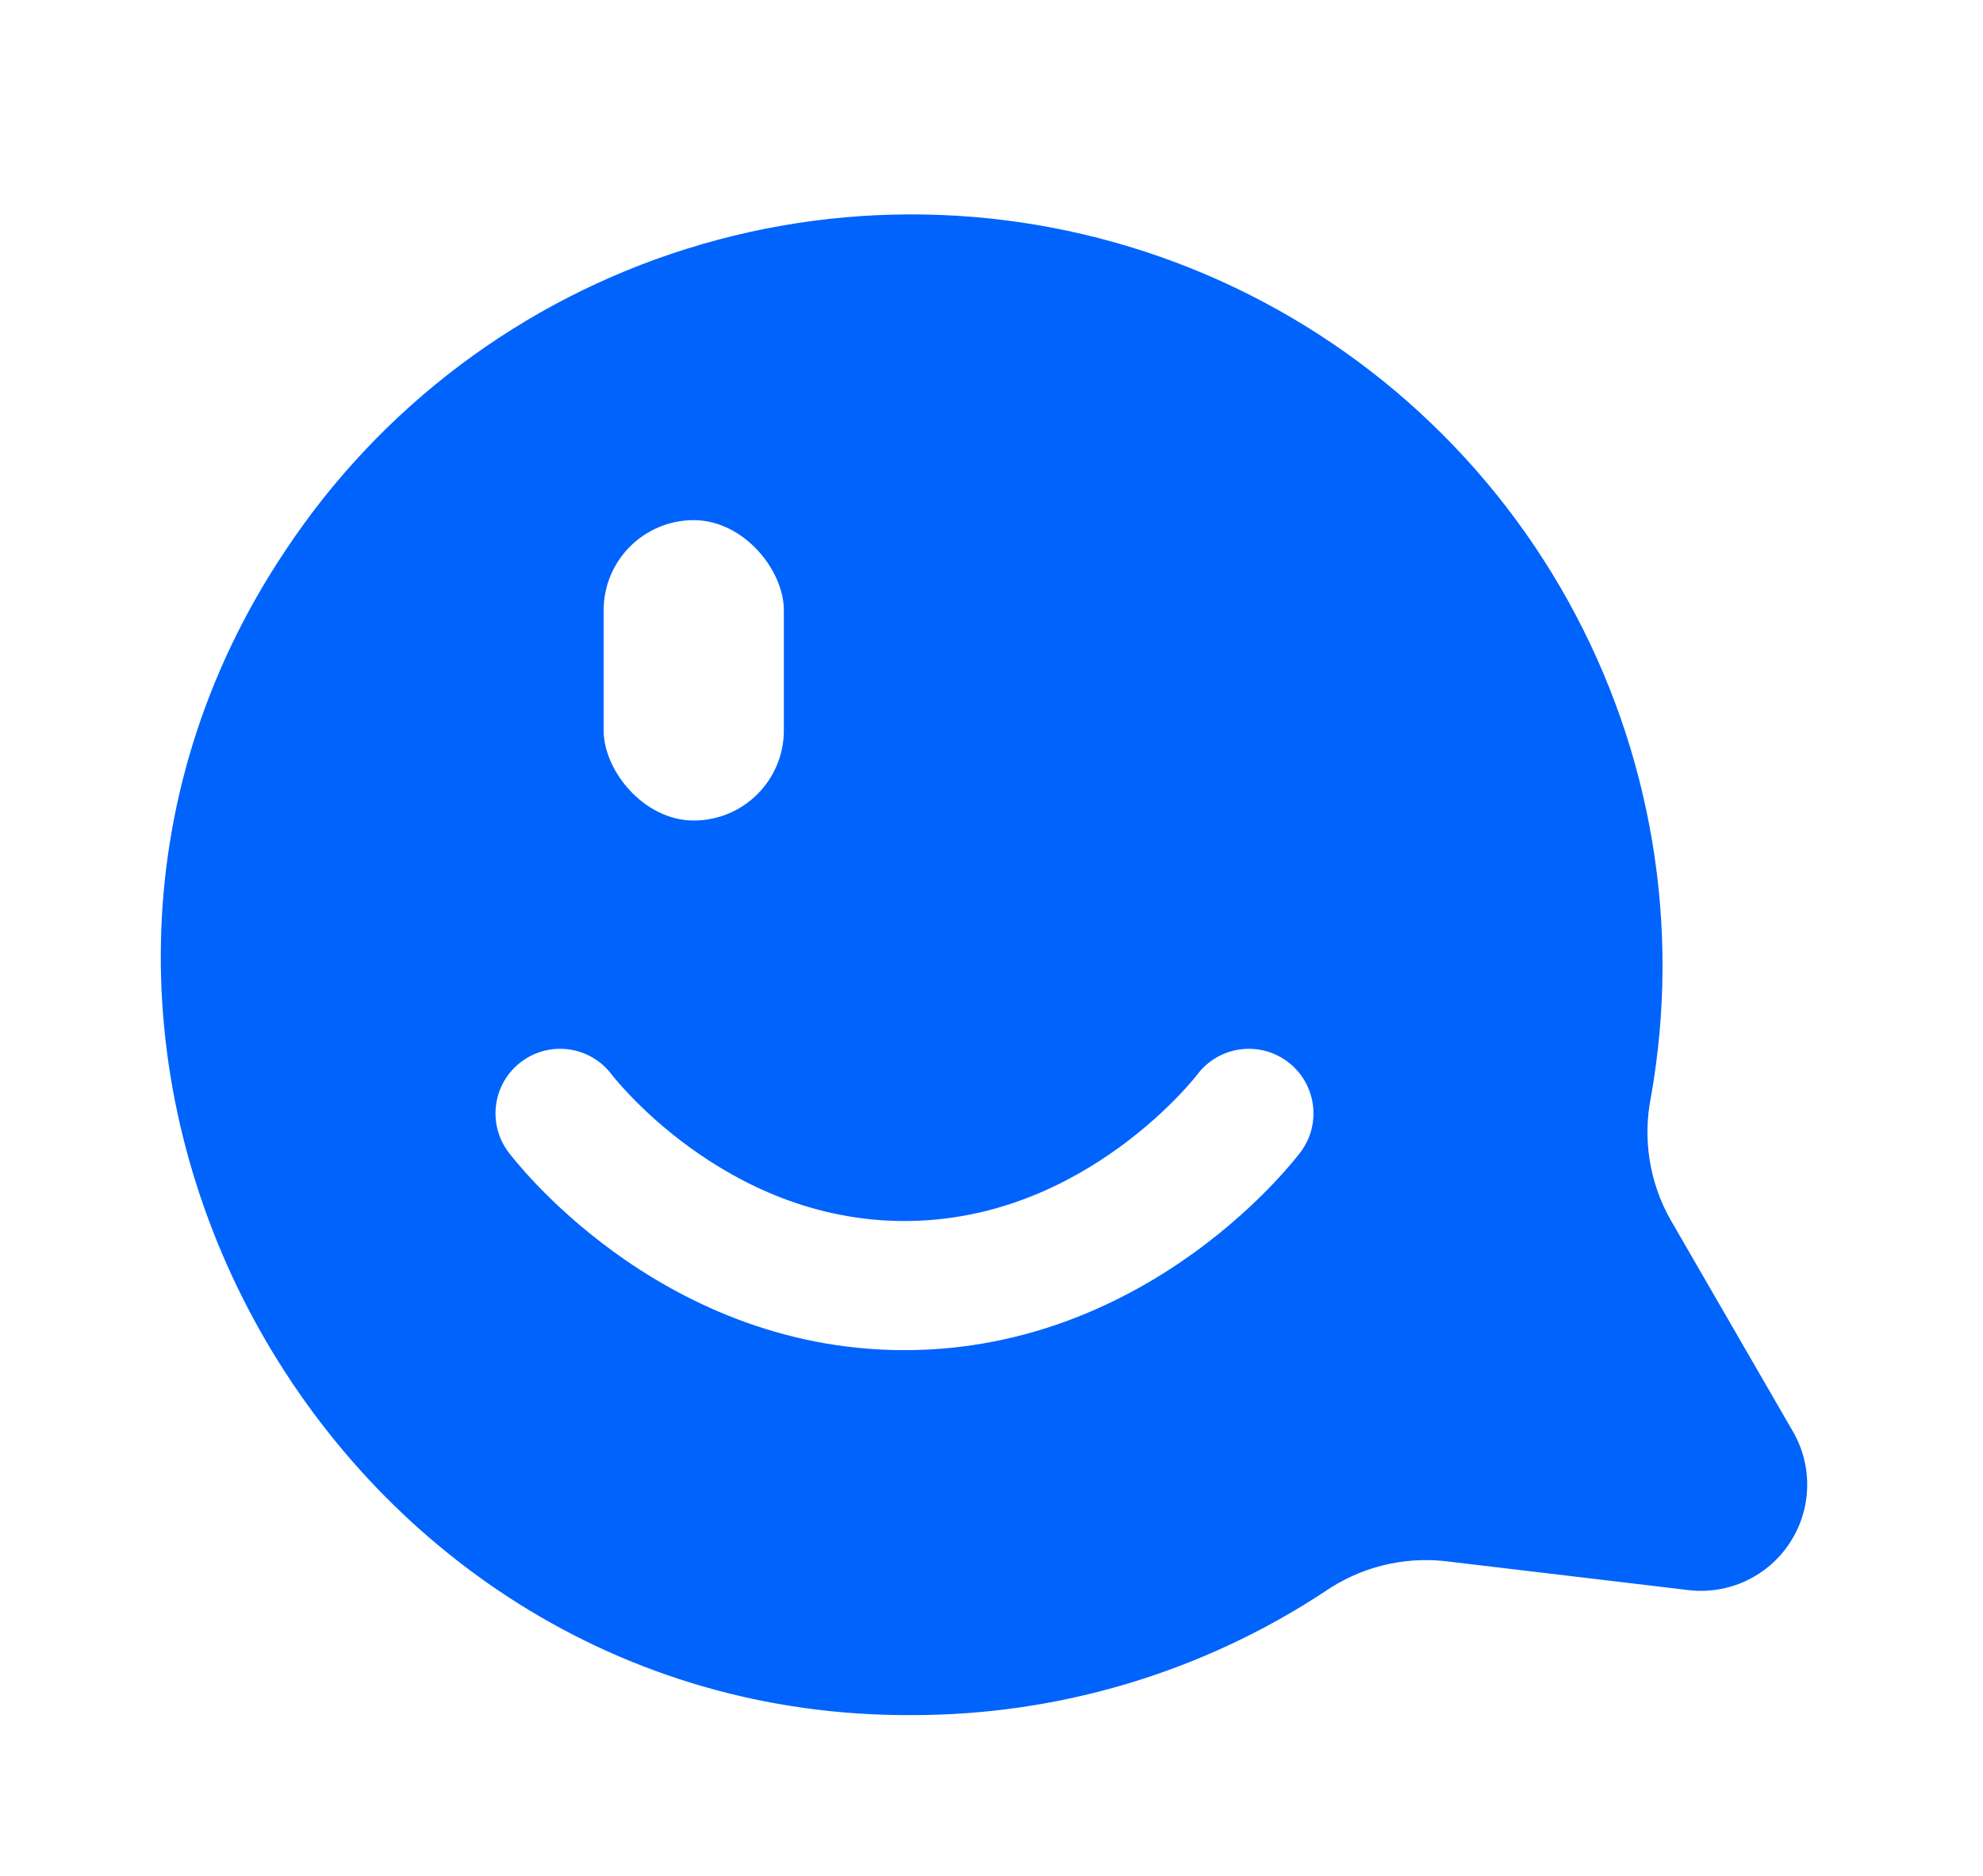
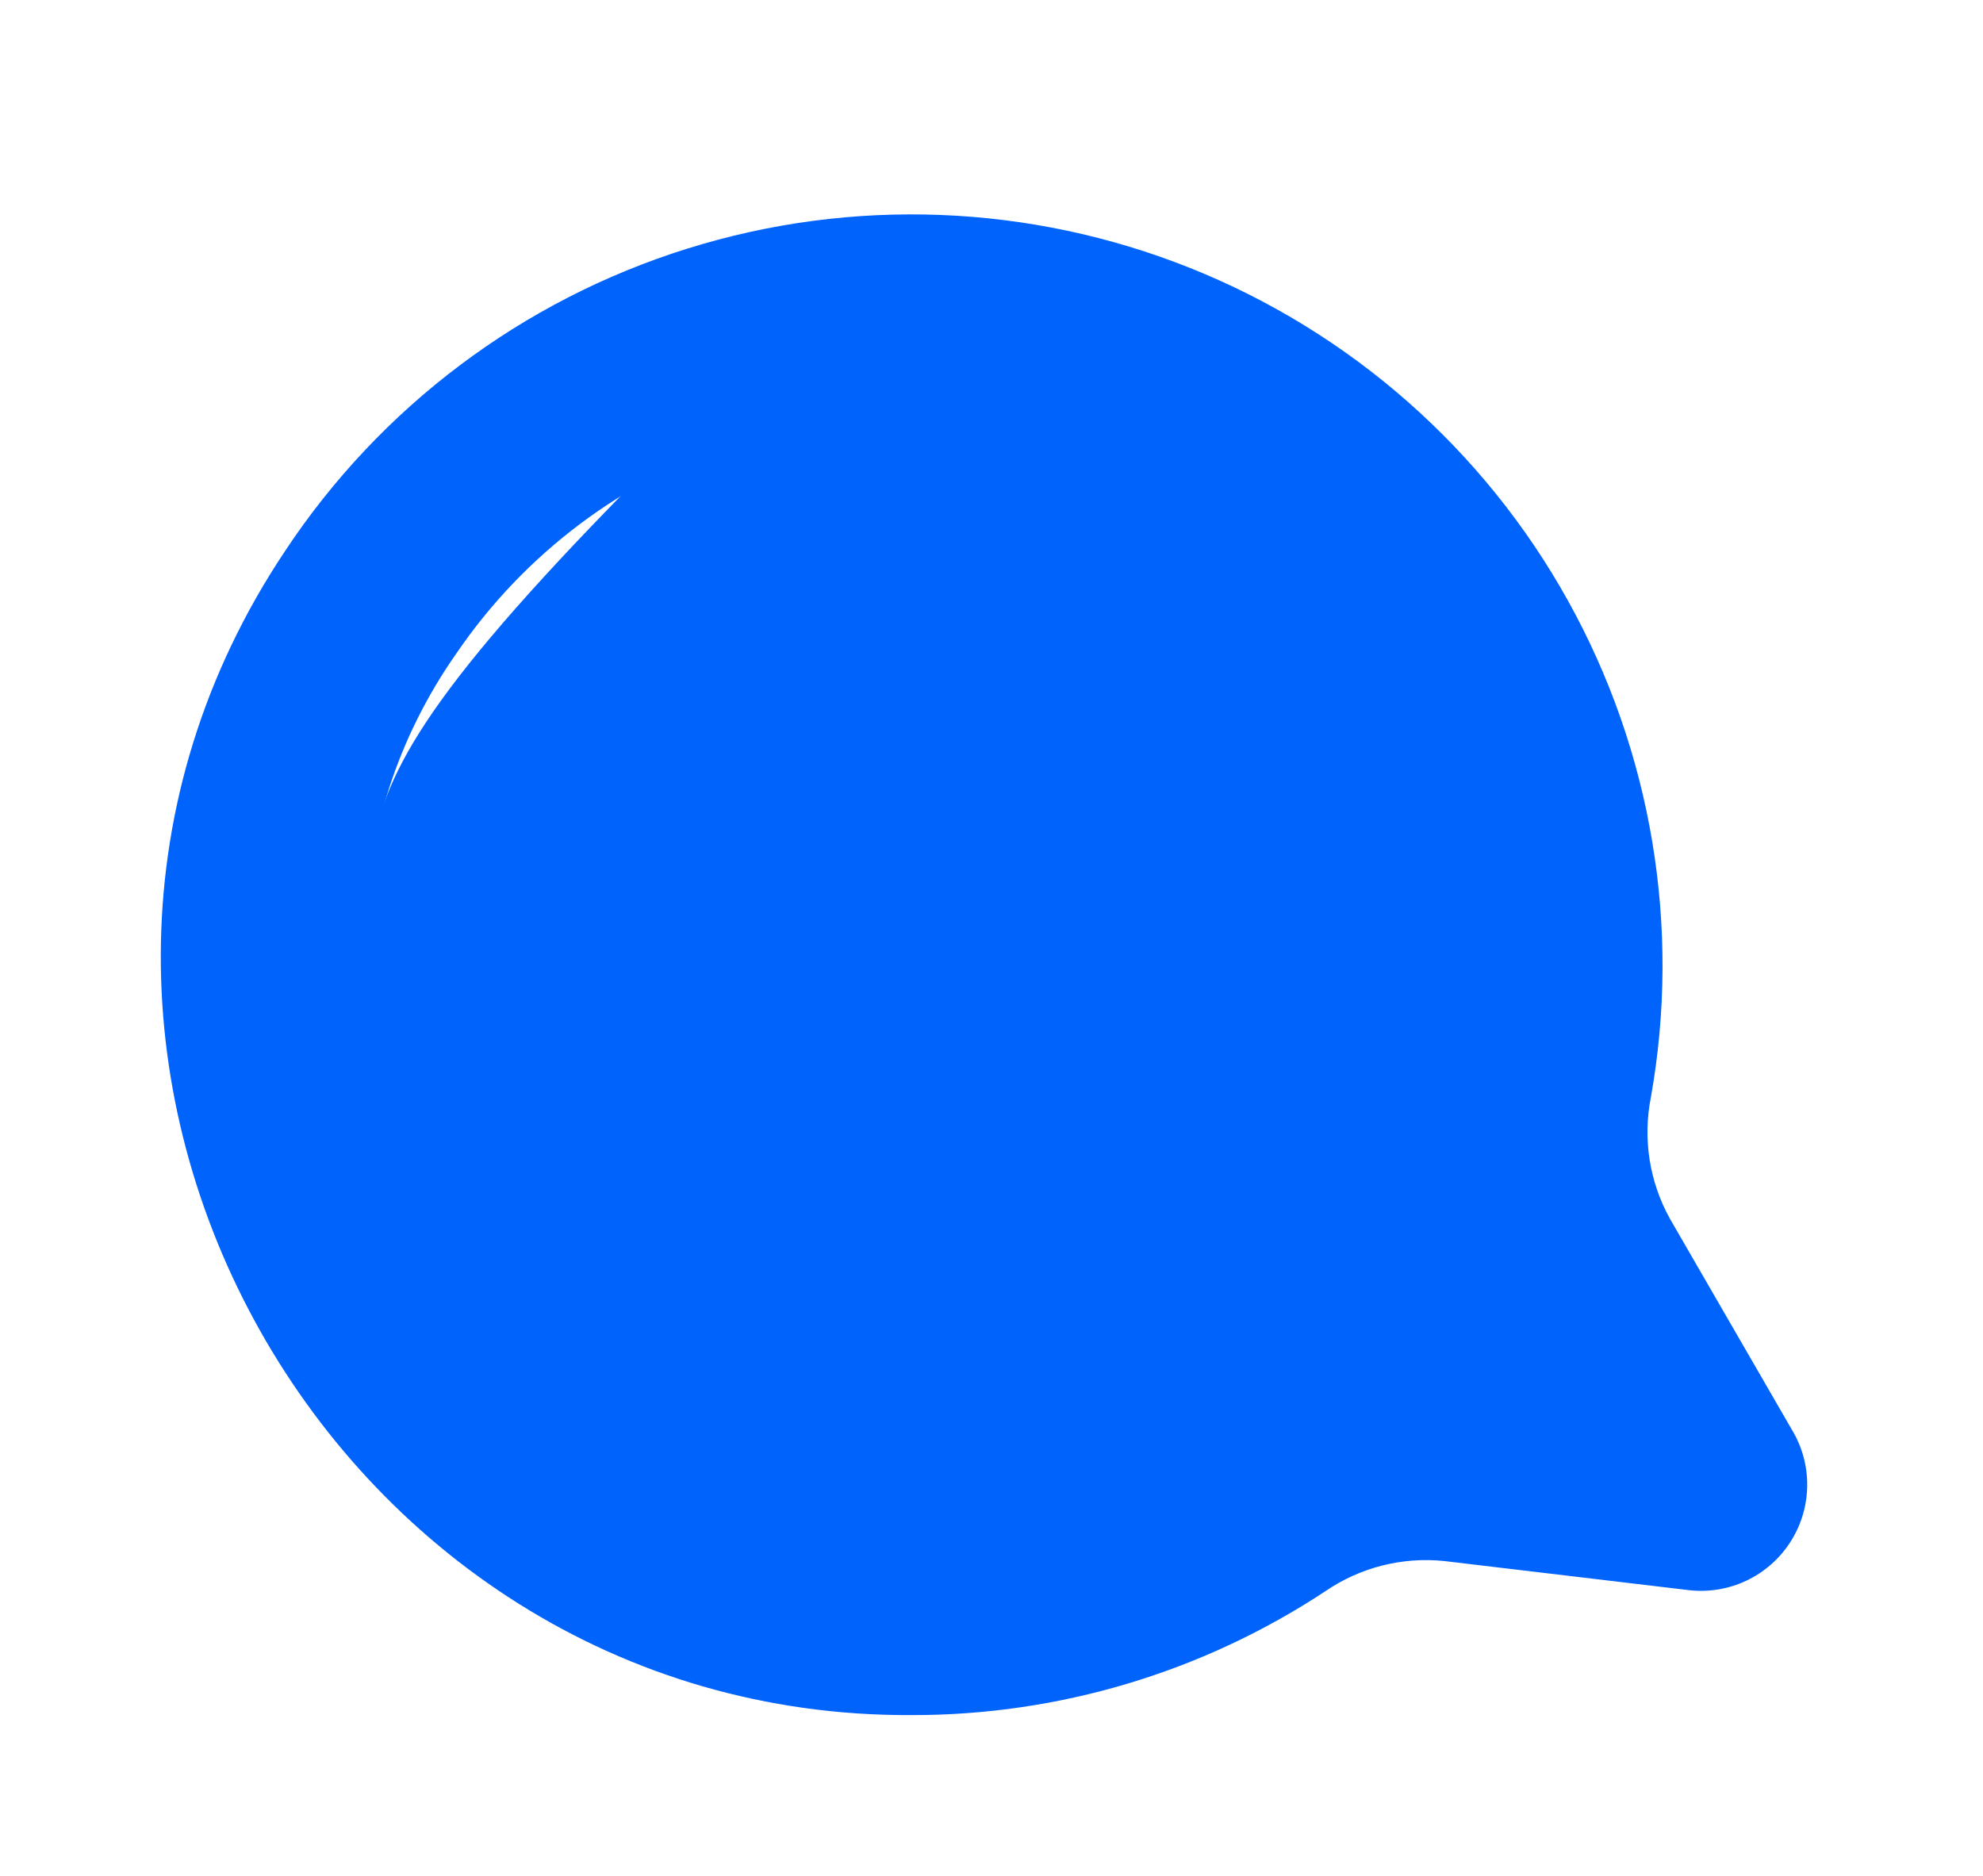
<svg xmlns="http://www.w3.org/2000/svg" width="74" height="70" viewBox="0 0 74 70" fill="none">
  <g filter="url(#filter0_d_164_676)">
    <path d="M66.939 45.473L62.32 37.483C61.551 36.103 61.298 34.493 61.607 32.943C62.737 26.596 61.645 20.053 58.514 14.417C55.383 8.781 50.405 4.397 44.419 2.003C38.432 -0.39 31.803 -0.647 25.65 1.277C19.496 3.2 14.194 7.186 10.637 12.563C-1.681 31.001 12.059 56.118 34.031 56C39.513 56.006 44.877 54.4 49.454 51.38C50.753 50.489 52.327 50.089 53.895 50.251L63.054 51.341C63.776 51.418 64.506 51.296 65.163 50.987C65.82 50.678 66.38 50.194 66.781 49.588C67.182 48.983 67.409 48.279 67.437 47.553C67.465 46.827 67.293 46.107 66.939 45.473ZM33.733 47.574C17.796 47.761 8.067 29.162 17.04 16.369C19.577 12.652 23.272 9.877 27.55 8.479C31.828 7.08 36.449 7.136 40.691 8.638C61.383 16.601 56.233 47.162 33.733 47.574Z" fill="#0063FC" />
-     <path d="M40.754 8.553C37.98 7.53 35.014 7.127 32.066 7.372C29.118 7.617 26.26 8.503 23.693 9.969C21.125 11.434 18.912 13.444 17.208 15.855C15.504 18.267 14.351 21.022 13.83 23.926C13.31 26.83 13.434 29.812 14.194 32.663C14.955 35.514 16.333 38.164 18.232 40.427C20.13 42.689 22.503 44.508 25.183 45.757C27.864 47.005 30.786 47.652 33.744 47.652C56.379 47.224 61.575 16.596 40.754 8.553Z" fill="#0063FC" />
-     <path d="M19.455 31.619C20.518 30.822 22.025 31.035 22.825 32.095L22.824 32.094C22.827 32.098 22.834 32.108 22.846 32.123C22.87 32.153 22.911 32.204 22.969 32.273C23.086 32.413 23.271 32.624 23.519 32.883C24.018 33.404 24.765 34.108 25.732 34.81C27.675 36.224 30.4 37.563 33.753 37.563C37.105 37.563 39.831 36.224 41.774 34.81C42.74 34.108 43.487 33.404 43.986 32.883C44.235 32.624 44.419 32.413 44.536 32.273C44.594 32.204 44.636 32.153 44.659 32.123C44.667 32.114 44.673 32.106 44.677 32.101L44.677 32.101C45.475 31.036 46.986 30.82 48.051 31.619C49.115 32.417 49.331 33.928 48.533 34.992C48.533 34.992 48.531 34.995 48.53 34.995L48.527 34.999C48.525 35.002 48.523 35.005 48.52 35.009C48.515 35.016 48.508 35.025 48.5 35.035C48.484 35.056 48.464 35.082 48.438 35.114C48.387 35.179 48.317 35.265 48.228 35.372C48.05 35.584 47.795 35.875 47.466 36.218C46.811 36.902 45.85 37.805 44.608 38.709C42.133 40.508 38.433 42.382 33.753 42.382C29.073 42.382 25.372 40.508 22.897 38.709C21.655 37.805 20.695 36.902 20.04 36.218C19.711 35.875 19.456 35.584 19.278 35.372C19.189 35.265 19.118 35.179 19.068 35.114C19.042 35.082 19.021 35.056 19.006 35.035L19.002 35.031C18.996 35.023 18.99 35.015 18.986 35.009L18.979 34.999L18.976 34.995L18.973 34.992C18.174 33.928 18.39 32.417 19.455 31.619Z" fill="white" />
-     <rect x="22.526" y="11.41" width="6.725" height="11.208" rx="3.362" fill="white" />
+     <path d="M40.754 8.553C37.98 7.53 35.014 7.127 32.066 7.372C29.118 7.617 26.26 8.503 23.693 9.969C15.504 18.267 14.351 21.022 13.83 23.926C13.31 26.83 13.434 29.812 14.194 32.663C14.955 35.514 16.333 38.164 18.232 40.427C20.13 42.689 22.503 44.508 25.183 45.757C27.864 47.005 30.786 47.652 33.744 47.652C56.379 47.224 61.575 16.596 40.754 8.553Z" fill="#0063FC" />
  </g>
  <defs>
    <filter id="filter0_d_164_676" x="0.2" y="0" width="73.04" height="69.8" filterUnits="userSpaceOnUse" color-interpolation-filters="sRGB">
      <feFlood flood-opacity="0" result="BackgroundImageFix" />
      <feColorMatrix in="SourceAlpha" type="matrix" values="0 0 0 0 0 0 0 0 0 0 0 0 0 0 0 0 0 0 127 0" result="hardAlpha" />
      <feOffset dy="8" />
      <feGaussianBlur stdDeviation="2.9" />
      <feComposite in2="hardAlpha" operator="out" />
      <feColorMatrix type="matrix" values="0 0 0 0 0 0 0 0 0 0.388 0 0 0 0 0.988 0 0 0 0.24 0" />
      <feBlend mode="normal" in2="BackgroundImageFix" result="effect1_dropShadow_164_676" />
      <feBlend mode="normal" in="SourceGraphic" in2="effect1_dropShadow_164_676" result="shape" />
    </filter>
  </defs>
</svg>